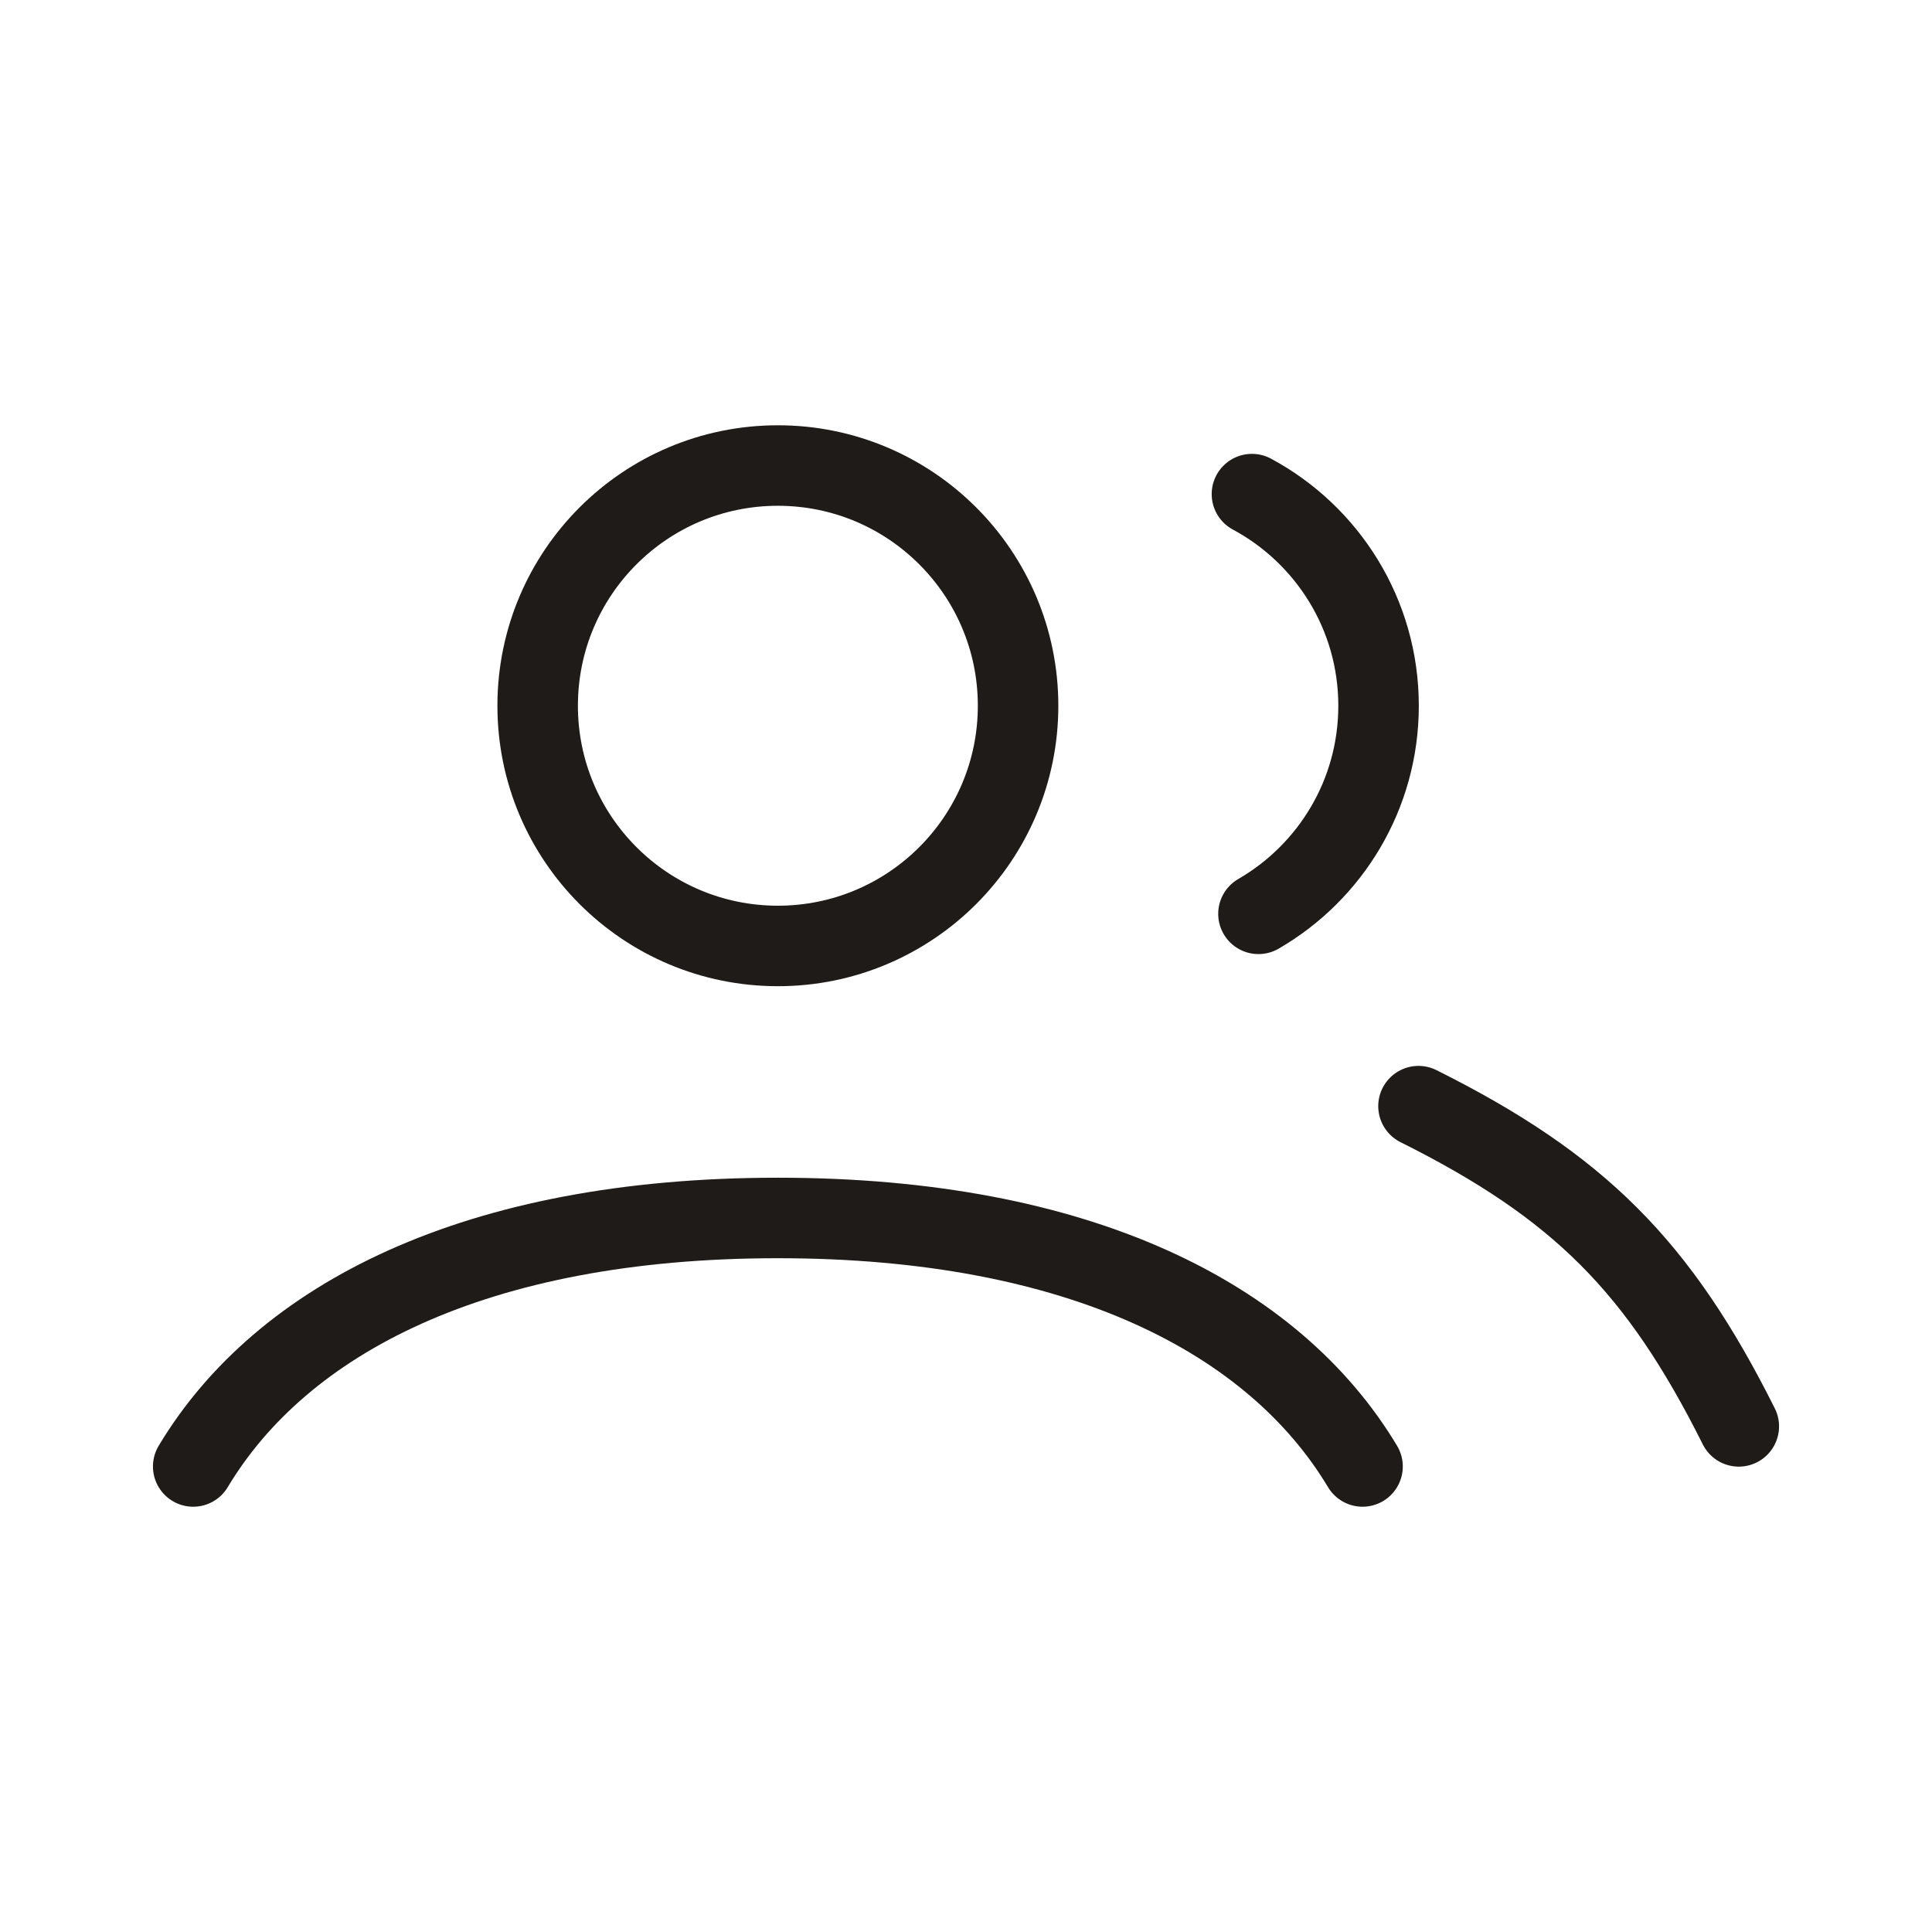
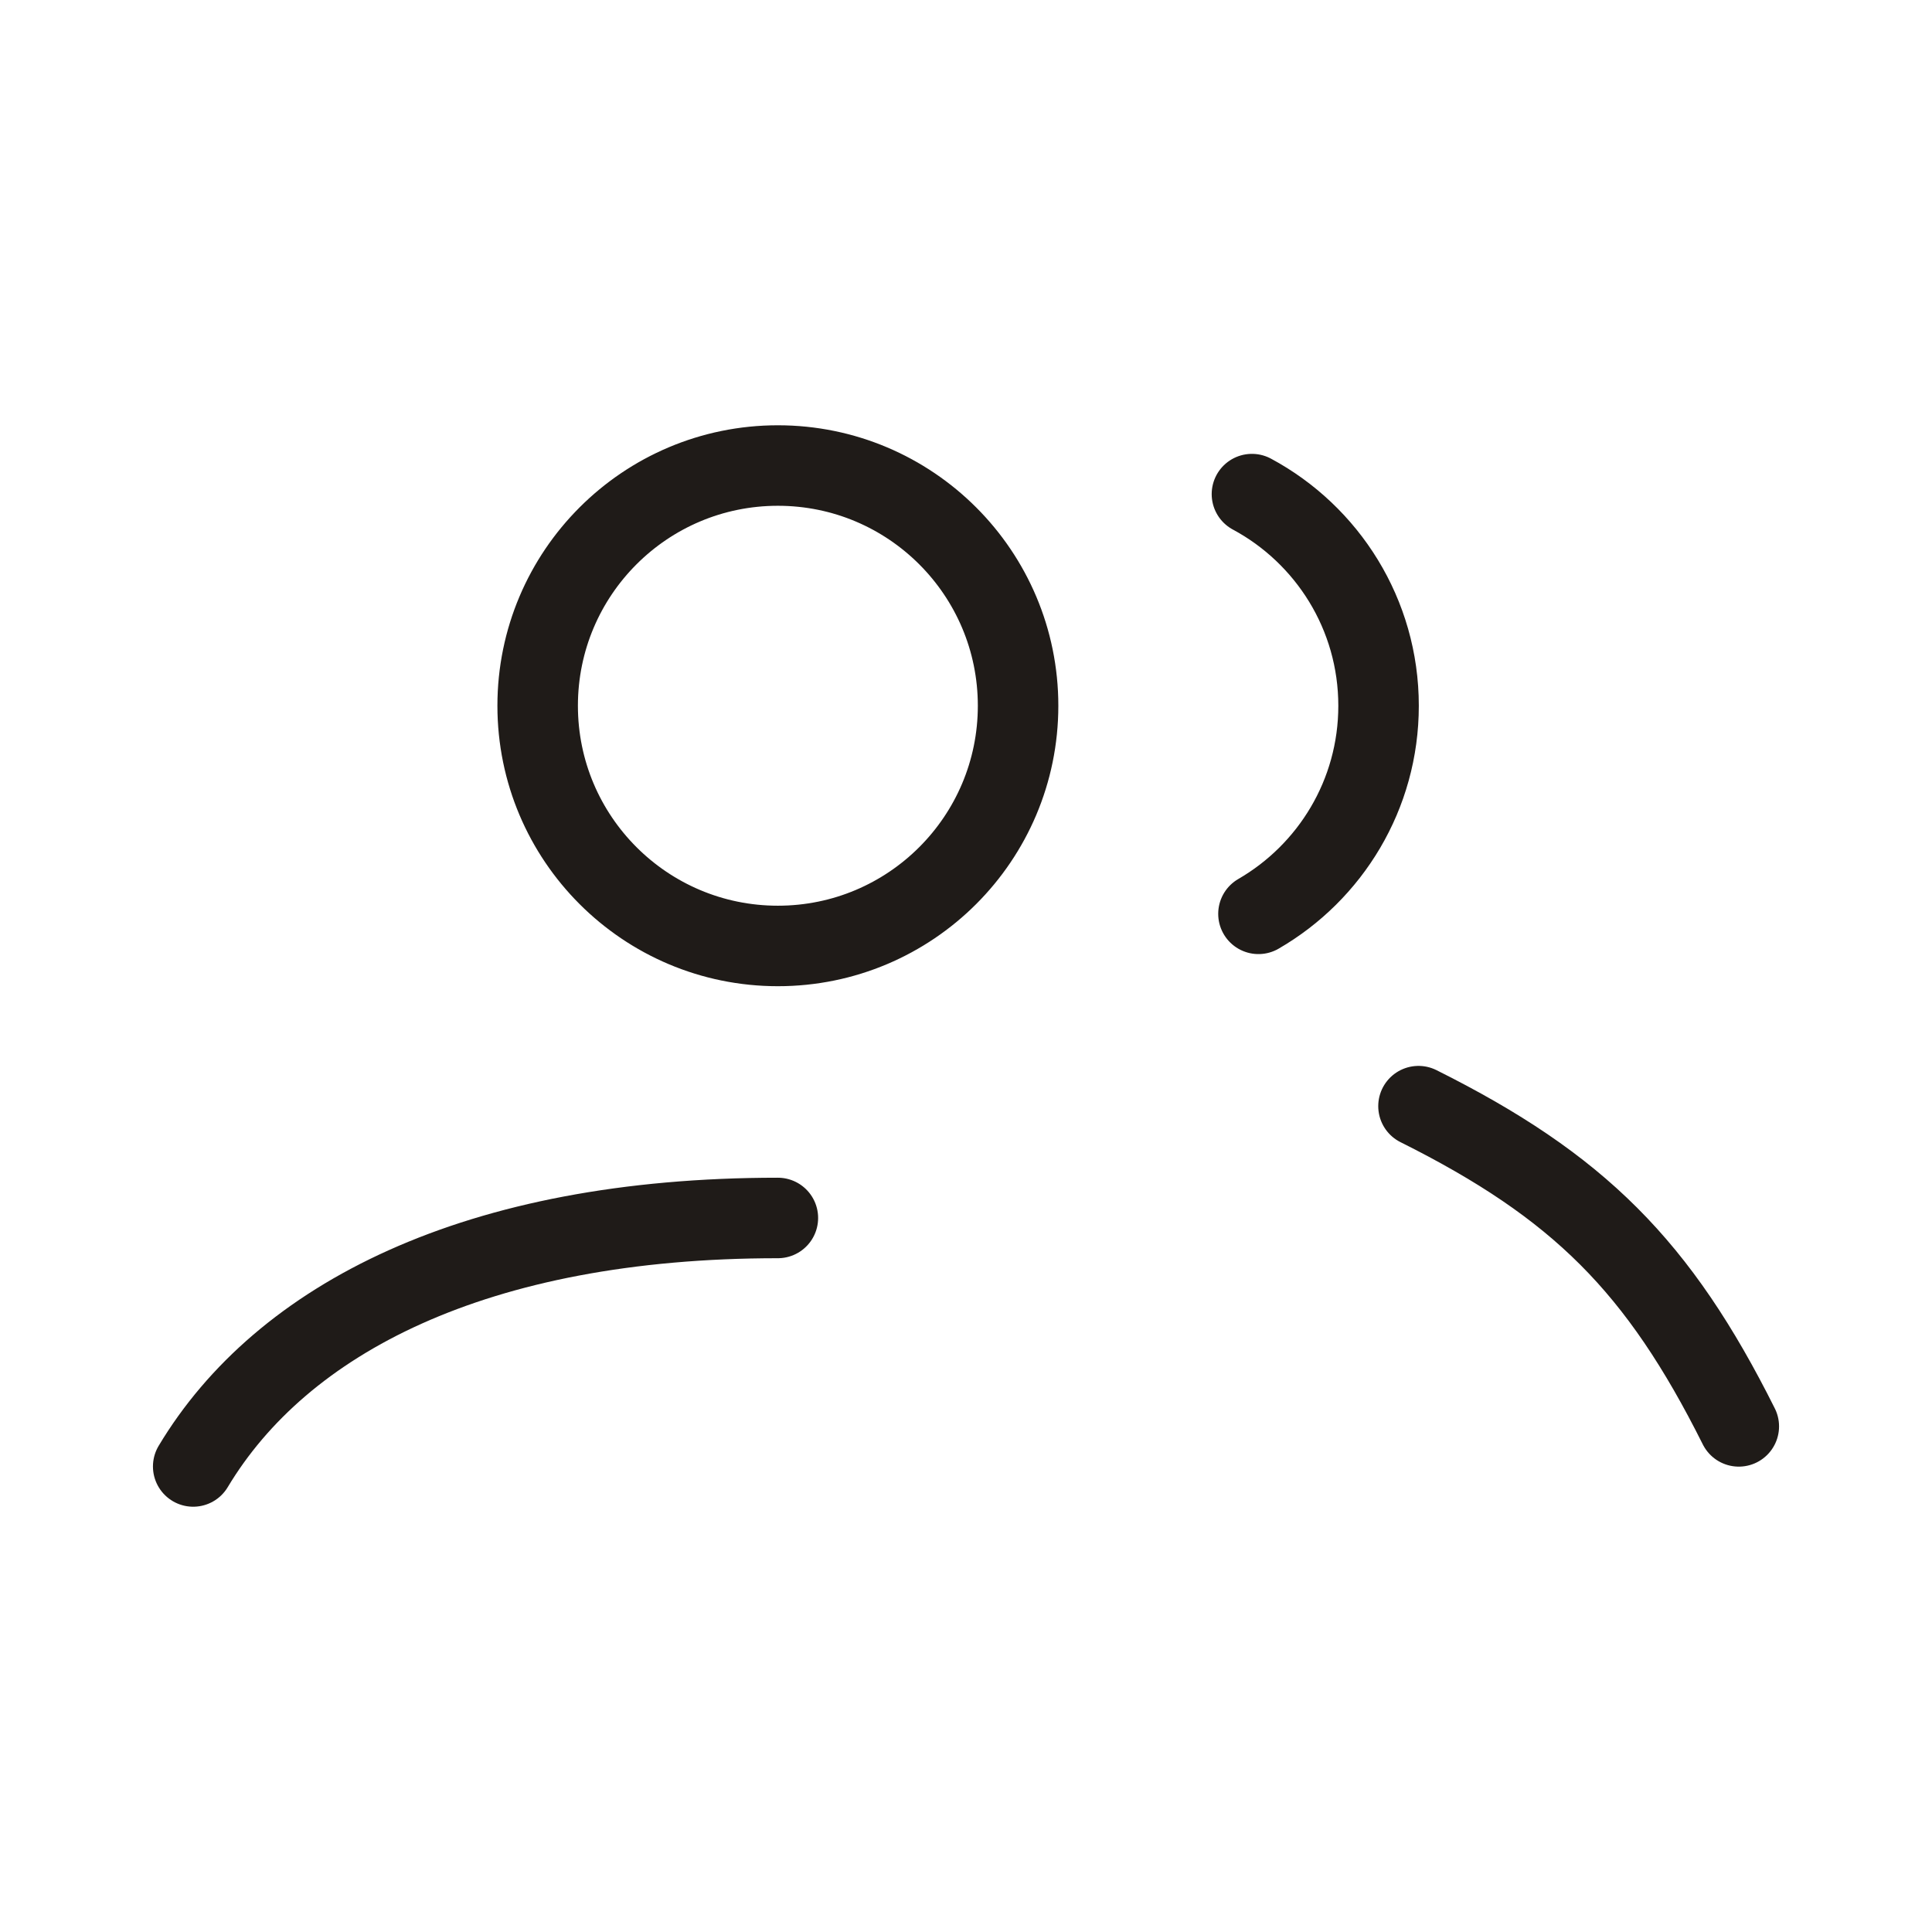
<svg xmlns="http://www.w3.org/2000/svg" width="24" height="24" viewBox="0 0 24 24" fill="none">
-   <path d="M2.4 18.217C3.499 16.384 5.907 15.13 9.663 15.13C13.42 15.13 15.828 16.384 16.926 18.217M17.621 13.741C19.611 14.735 20.605 15.73 21.6 17.719M15.552 6.138C16.488 6.641 17.125 7.63 17.125 8.767C17.125 9.872 16.525 10.836 15.633 11.352M12.647 8.767C12.647 10.415 11.311 11.751 9.663 11.751C8.015 11.751 6.679 10.415 6.679 8.767C6.679 7.119 8.015 5.783 9.663 5.783C11.311 5.783 12.647 7.119 12.647 8.767Z" stroke="#1F1B18" stroke-linecap="round" />
+   <path d="M2.4 18.217C3.499 16.384 5.907 15.13 9.663 15.13M17.621 13.741C19.611 14.735 20.605 15.73 21.6 17.719M15.552 6.138C16.488 6.641 17.125 7.63 17.125 8.767C17.125 9.872 16.525 10.836 15.633 11.352M12.647 8.767C12.647 10.415 11.311 11.751 9.663 11.751C8.015 11.751 6.679 10.415 6.679 8.767C6.679 7.119 8.015 5.783 9.663 5.783C11.311 5.783 12.647 7.119 12.647 8.767Z" stroke="#1F1B18" stroke-linecap="round" />
</svg>